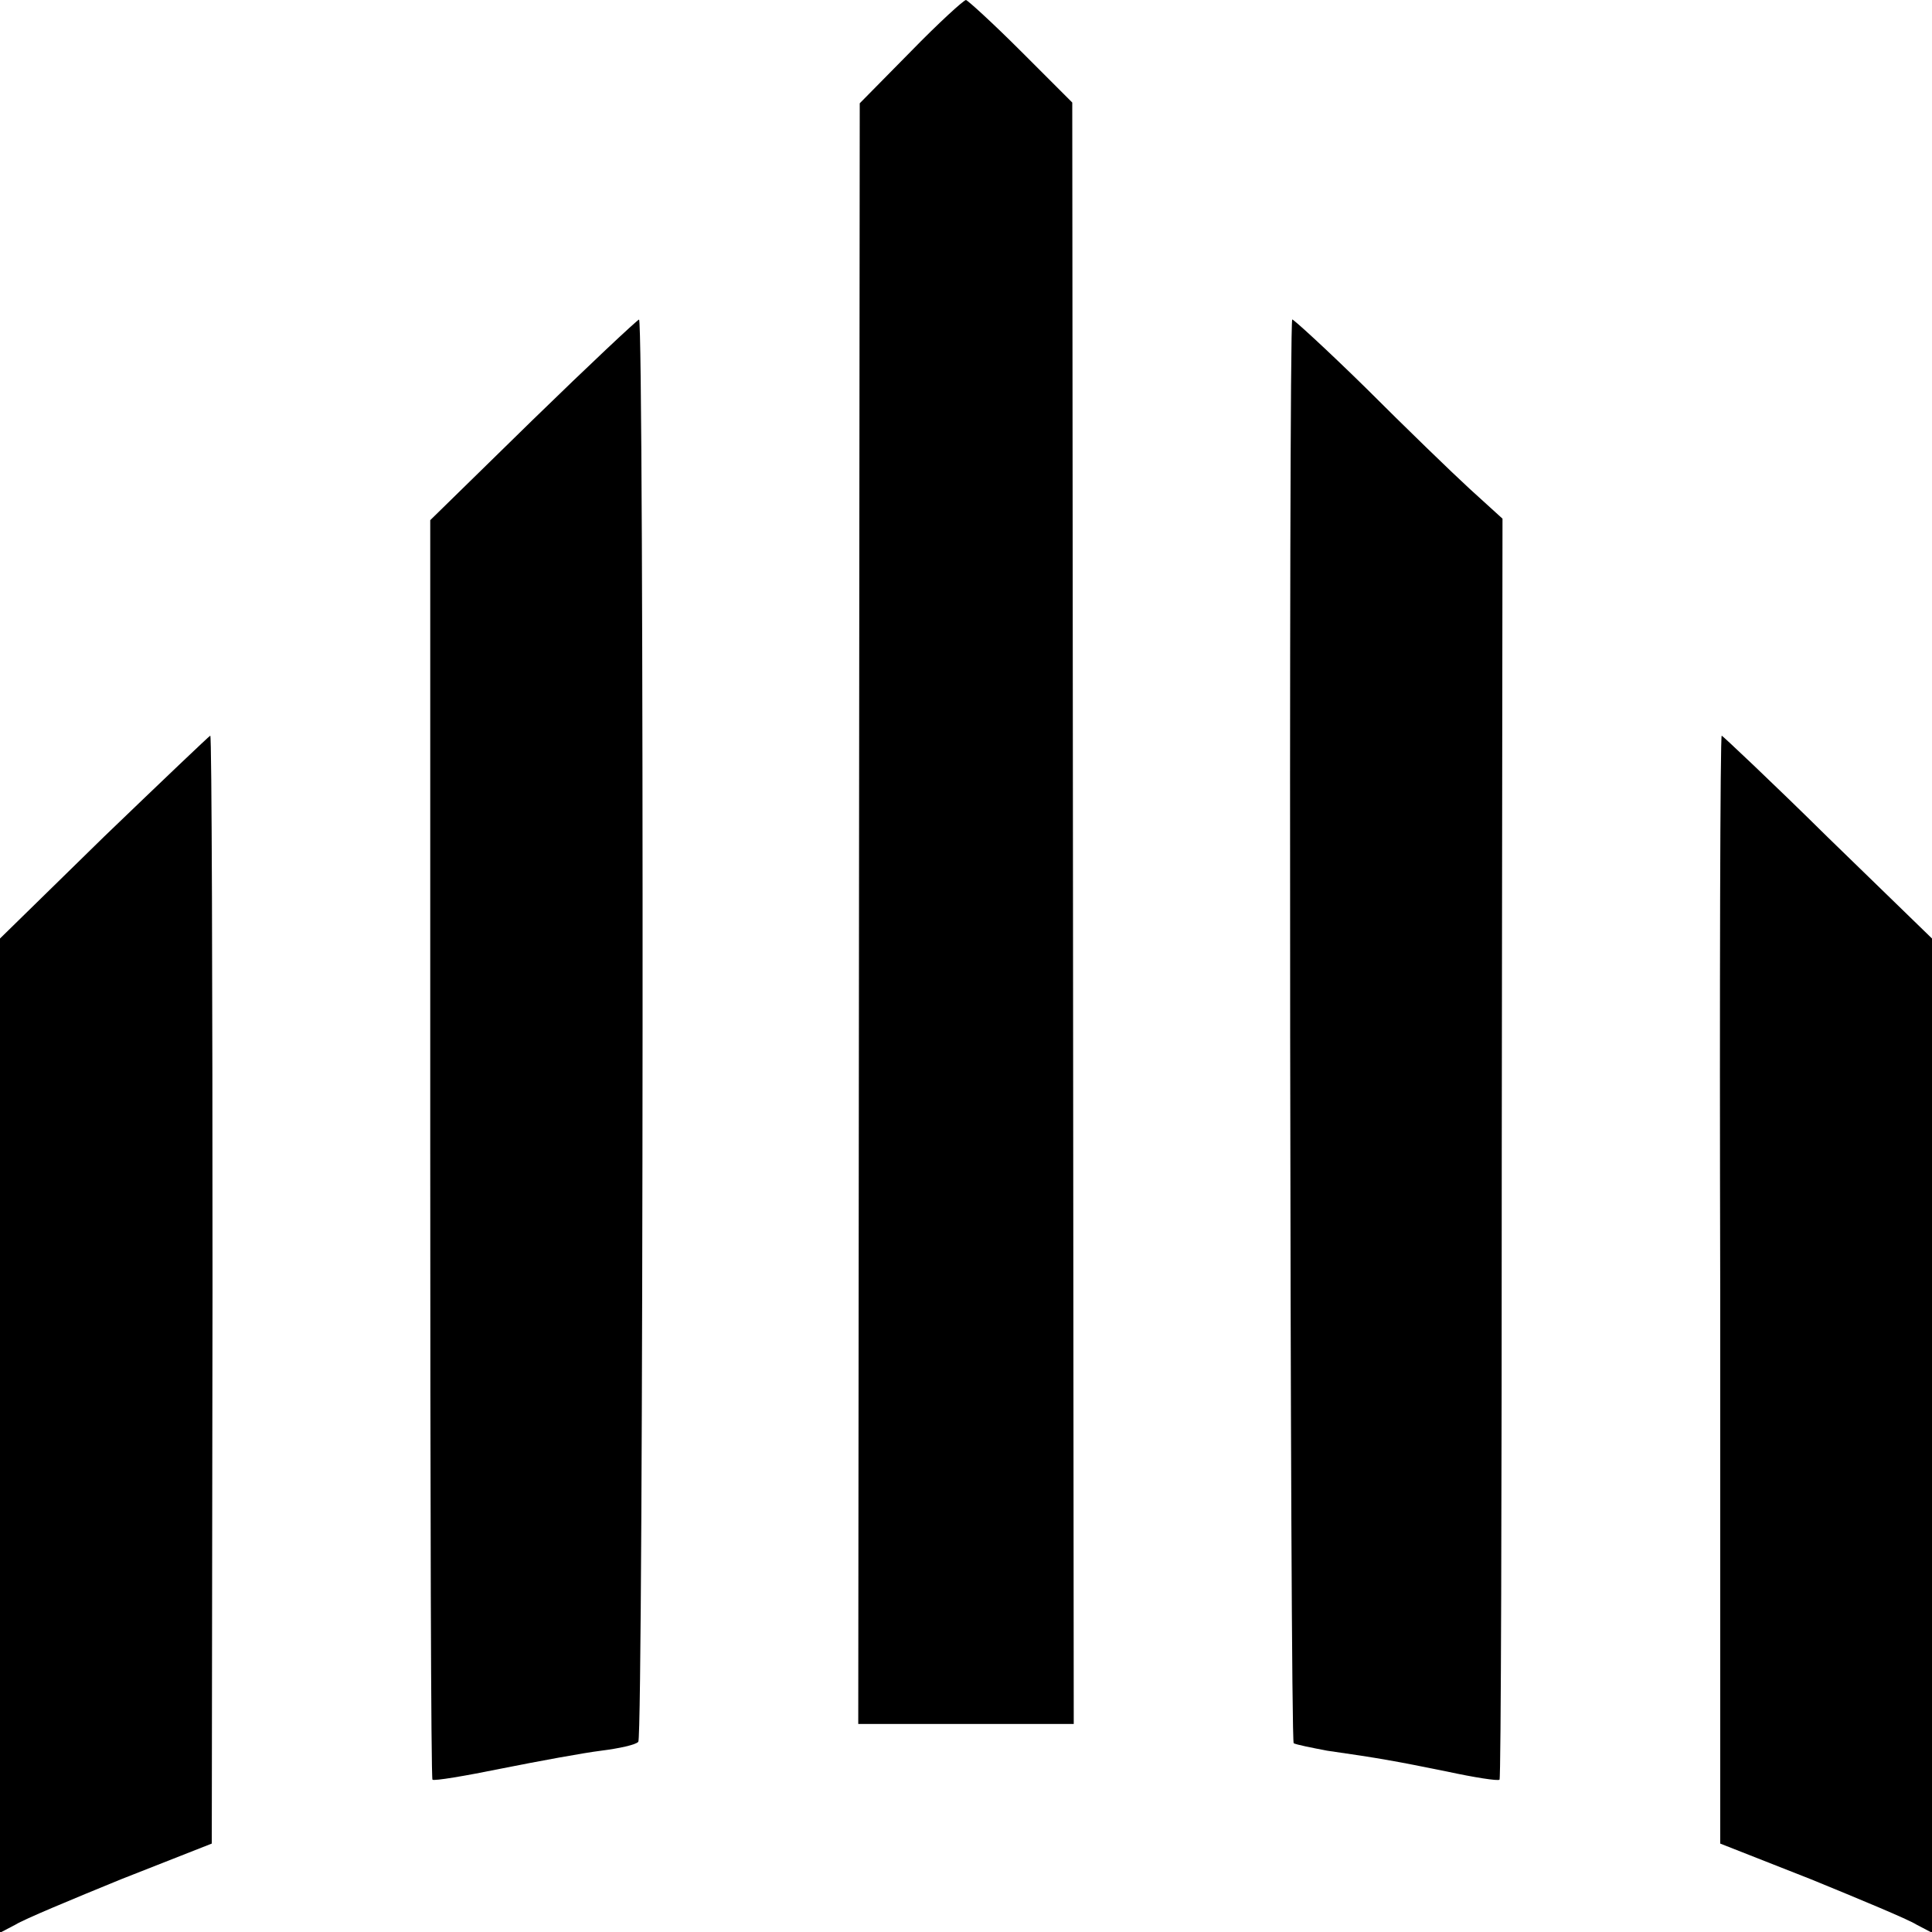
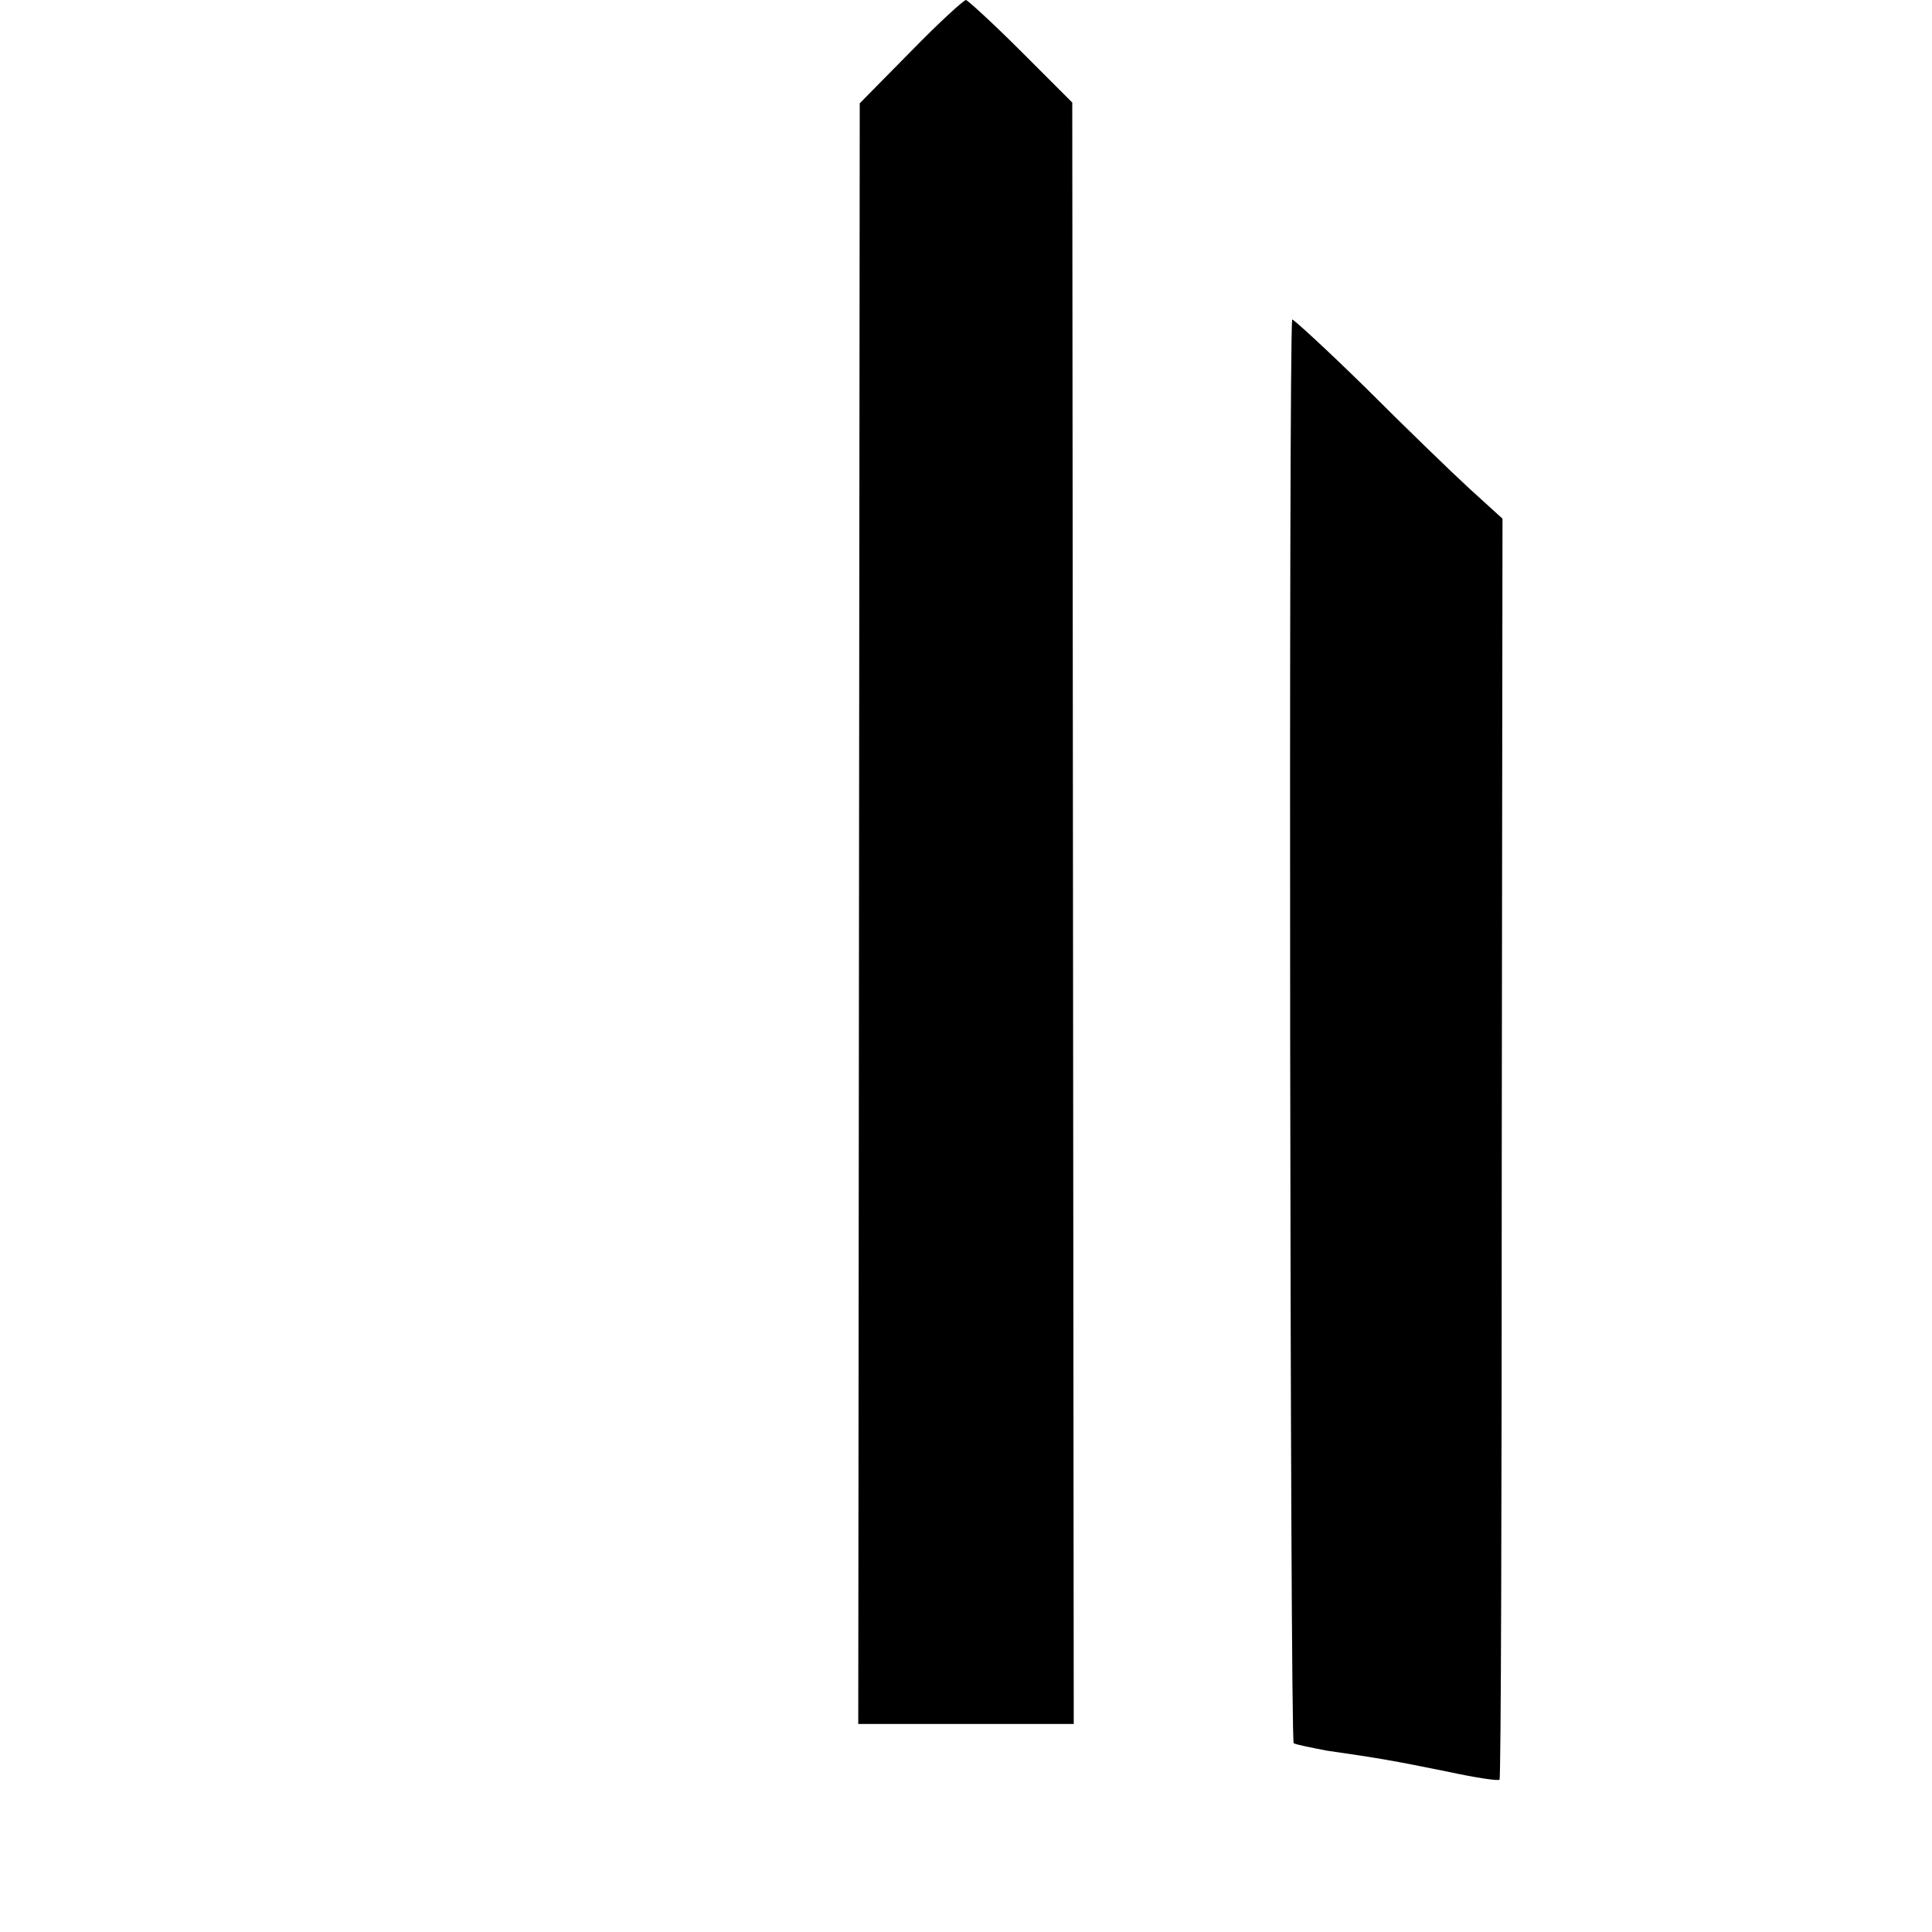
<svg xmlns="http://www.w3.org/2000/svg" version="1.0" width="260pt" height="260pt" viewBox="0 0 260 260" preserveAspectRatio="xMidYMid meet">
  <g transform="translate(0,260) scale(0.1,-0.1)" fill="#000000" stroke="none">
    <path d="M1226 2531 l-69 -70 -1 -1090 -1 -1091 145 0 145 0 -1 1091 -1 1091 -69 69 c-38 38 -71 68 -74 69 -3 0 -37 -31 -74 -69z" />
-     <path d="M717 2035 l-138 -135 0 -846 c0 -465 1 -847 3 -849 2 -2 44 5 93 15 50 10 110 21 134 24 24 3 47 8 50 12 7 7 8 1914 1 1914 -3 -1 -67 -61 -143 -135z" />
    <path d="M1739 2170 c-5 -19 -3 -1913 2 -1916 4 -2 24 -6 45 -10 70 -10 92 -14 161 -28 37 -8 69 -13 71 -11 2 2 3 384 3 850 l1 847 -44 40 c-24 22 -87 83 -140 136 -54 53 -99 94 -99 92z" />
-     <path d="M140 1474 l-140 -137 0 -669 0 -669 21 11 c11 7 76 34 142 61 l122 48 1 746 c0 410 -1 745 -3 745 -1 0 -65 -61 -143 -136z" />
-     <path d="M2315 865 l0 -746 122 -48 c66 -27 131 -54 142 -61 l21 -11 0 669 0 669 -140 136 c-77 76 -142 137 -143 137 -2 0 -3 -335 -2 -745z" />
  </g>
</svg>